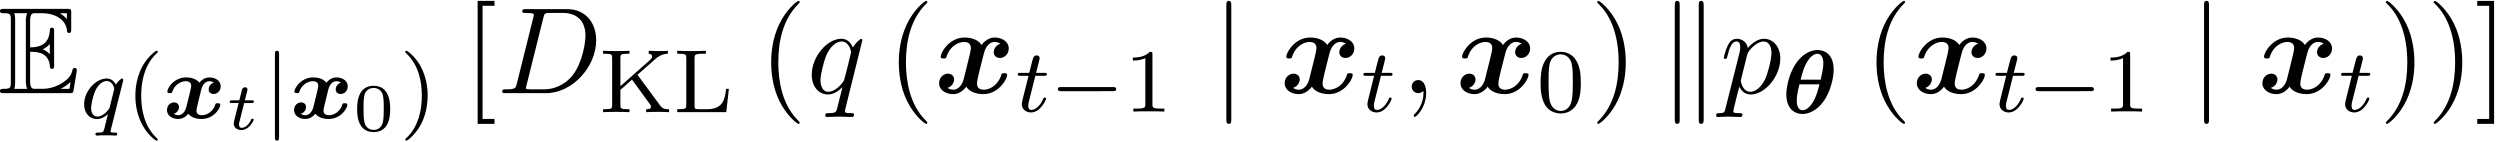
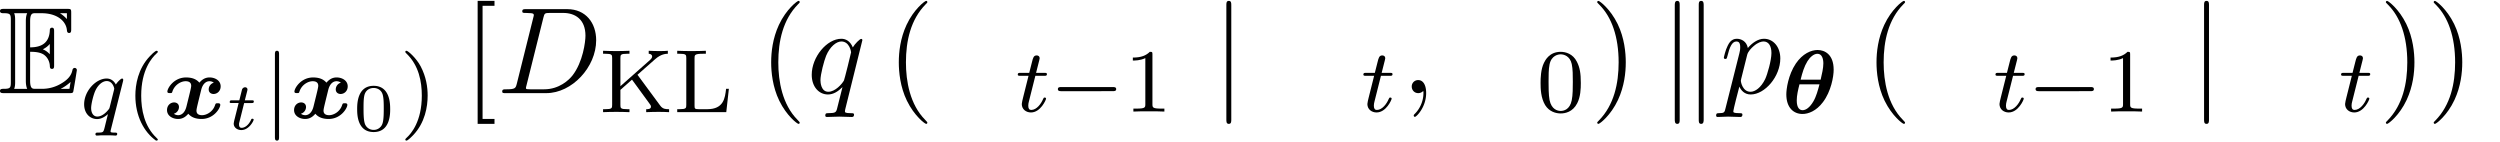
<svg xmlns="http://www.w3.org/2000/svg" xmlns:xlink="http://www.w3.org/1999/xlink" width="371" height="21" viewBox="1872.173 1483.137 221.768 12.553">
  <defs>
    <path id="g4-106" d="M1.735-7.79c0-.195 0-.392-.219-.392s-.218.197-.218.393V2.335c0 .196 0 .392.218.392s.219-.196.219-.392z" />
    <path id="g4-107" d="M1.876-7.81c0-.175 0-.372-.218-.372s-.218.24-.218.404V2.324c0 .174 0 .403.218.403s.218-.196.218-.37zm2.128.032c0-.175 0-.404-.219-.404s-.218.197-.218.371V2.356c0 .175 0 .371.218.371s.219-.24.219-.403z" />
    <path id="g10-40" d="M3.61 2.618c0-.033 0-.054-.185-.24-1.363-1.374-1.712-3.436-1.712-5.105 0-1.898.414-3.797 1.756-5.16.142-.131.142-.153.142-.186 0-.076-.044-.109-.11-.109-.108 0-1.09.742-1.734 2.127-.556 1.2-.687 2.411-.687 3.328 0 .85.12 2.17.72 3.403.655 1.342 1.593 2.051 1.702 2.051.065 0 .109-.032.109-.109" />
    <path id="g10-41" d="M3.153-2.727c0-.851-.12-2.171-.72-3.404C1.778-7.473.84-8.18.73-8.18c-.066 0-.11.043-.11.108 0 .033 0 .055.208.251C1.9-6.742 2.52-5.007 2.52-2.727c0 1.865-.404 3.785-1.756 5.16-.142.13-.142.152-.142.185 0 .066.043.11.109.11.109 0 1.09-.743 1.734-2.128.557-1.2.688-2.41.688-3.327" />
    <path id="g10-91" d="M2.782 2.727v-.436H1.724V-7.745h1.058v-.437H1.287v10.91z" />
-     <path id="g10-93" d="M1.735-8.182H.24v.437h1.058V2.29H.24v.436h1.495z" />
    <path id="g8-48" d="M3.288-1.907c0-.436 0-2.068-1.465-2.068S.36-2.343.36-1.907c0 .43 0 2.033 1.464 2.033s1.465-1.602 1.465-2.033M1.823-.066a.81.81 0 0 1-.8-.615C.926-1.028.926-1.614.926-1.985c0-.4 0-.86.083-1.183.15-.538.604-.616.813-.616.275 0 .67.132.801.586.09.317.096.753.096 1.213 0 .383 0 .987-.102 1.321a.81.81 0 0 1-.795.598" />
    <path id="g3-0" d="M5.571-1.81c.128 0 .303 0 .303-.183s-.175-.183-.303-.183H1.004c-.127 0-.303 0-.303.183s.176.184.303.184z" />
    <path id="g3-106" d="M1.355-5.675c0-.127 0-.303-.183-.303s-.184.176-.184.303V1.69c0 .127 0 .303.184.303s.183-.176.183-.303z" />
    <path id="g0-18" d="M4.59-3.858c0-1.362-.804-1.745-1.426-1.745-.566 0-1.33.319-1.929 1.203C.55-3.38.391-2.12.391-1.666c0 1.18.645 1.738 1.434 1.738.51 0 1.22-.255 1.817-1.052.718-.949.949-2.256.949-2.878m-2.932.885c.16-.645.319-1.171.606-1.634.19-.31.534-.661.884-.661.415 0 .526.47.526.853 0 .422-.12.932-.239 1.442zm1.674.415c-.128.486-.287 1.084-.542 1.514-.32.55-.67.781-.957.781-.263 0-.518-.2-.518-.86 0-.455.112-.917.24-1.435z" />
    <path id="g0-120" d="M4.487-3.148a.63.63 0 0 0-.454.59c0 .302.231.414.43.414.311 0 .63-.247.63-.677 0-.534-.526-.79-.98-.79-.487 0-.75.287-.909.463-.247-.295-.622-.462-1.18-.462C.94-3.61.367-2.654.367-2.36c0 .136.12.136.223.136.167 0 .183 0 .23-.16.2-.58.75-.892 1.165-.892.279 0 .494.104.494.407 0 .143-.104.542-.168.813L2.056-1.02c-.151.59-.478.757-.725.757-.032 0-.231 0-.39-.128a.63.63 0 0 0 .454-.59c0-.302-.231-.414-.43-.414-.311 0-.63.247-.63.678 0 .534.526.789.98.789.486 0 .75-.287.909-.463.247.295.621.463 1.18.463C4.486.072 5.06-.885 5.06-1.18c0-.143-.151-.143-.223-.143-.183 0-.191.032-.24.167-.19.582-.74.893-1.155.893-.279 0-.494-.104-.494-.406 0-.144.104-.542.167-.813l.255-1.037c.152-.59.479-.757.726-.757.032 0 .23 0 .39.128" />
    <path id="g5-116" d="M1.608-2.337h.652c.12 0 .203 0 .203-.15 0-.09-.078-.09-.186-.09h-.61l.21-.824c.024-.09.024-.126.024-.132 0-.143-.114-.203-.21-.203a.3.3 0 0 0-.28.233l-.233.927H.532c-.126 0-.132.006-.155.024-.03.023-.054.101-.054.131.018.084.072.084.191.084h.604L.765-.927a3 3 0 0 0-.084.413c0 .347.311.574.676.574.687 0 1.094-.82 1.094-.92 0-.019-.012-.084-.114-.084-.077 0-.09.03-.12.101-.203.448-.543.706-.836.706-.221 0-.227-.222-.227-.3 0-.083 0-.095.03-.209z" />
    <path id="g9-40" d="M2.654 1.993c.064 0 .16 0 .16-.096 0-.032-.009-.04-.112-.144C1.61.725 1.339-.757 1.339-1.993c0-2.295.948-3.37 1.355-3.738.111-.103.12-.111.12-.15s-.032-.097-.112-.097c-.128 0-.526.407-.59.479C1.044-4.384.821-2.95.821-1.993c0 1.786.75 3.22 1.833 3.986" />
    <path id="g9-41" d="M2.463-1.993c0-.757-.128-1.665-.622-2.606-.39-.733-1.116-1.379-1.26-1.379-.079 0-.103.056-.103.096 0 .032 0 .048.096.144 1.116 1.06 1.37 2.518 1.37 3.745C1.945.295.997 1.38.59 1.745c-.104.104-.112.112-.112.152s.024.096.104.096c.127 0 .526-.407.59-.479C2.24.4 2.462-1.036 2.462-1.993" />
    <path id="g9-48" d="M3.897-2.542c0-.853-.087-1.371-.35-1.881-.351-.702-.997-.877-1.435-.877-1.004 0-1.37.75-1.482.972-.287.582-.303 1.371-.303 1.786 0 .526.024 1.33.406 1.968.367.59.957.741 1.38.741.382 0 1.067-.12 1.466-.908.294-.574.318-1.283.318-1.801M2.112-.056c-.27 0-.82-.127-.988-.964-.088-.454-.088-1.204-.088-1.618 0-.55 0-1.108.088-1.546.167-.813.789-.893.988-.893.271 0 .821.136.98.86.096.44.096 1.037.096 1.579 0 .47 0 1.187-.096 1.634-.167.837-.717.948-.98.948" />
    <path id="g9-49" d="M2.503-5.077c0-.215-.016-.223-.232-.223-.326.319-.749.51-1.506.51v.263c.215 0 .646 0 1.108-.215v4.088c0 .295-.024.391-.781.391H.813V0c.327-.024 1.012-.024 1.37-.024s1.053 0 1.38.024v-.263h-.28c-.756 0-.78-.096-.78-.39z" />
    <path id="g9-75" d="m3.403-3.316 1.562-1.378c.526-.47.949-.479 1.132-.487v-.263c-.31.024-.327.024-.741.024-.407 0-.43 0-.956-.024v.263c.159.008.302.08.302.24 0 .063-.024.167-.175.302L1.889-2.303v-2.495c0-.295.016-.383.63-.383h.175v-.263c-.678.024-.694.024-1.172.024s-.494 0-1.171-.024v.263h.175c.614 0 .63.088.63.383v4.152c0 .295-.016.383-.63.383H.351V0c.677-.024.693-.024 1.171-.024s.494 0 1.172.024v-.263h-.175c-.614 0-.63-.088-.63-.383v-1.33l1.028-.91 1.554 2.13c.08.103.128.175.128.27 0 .224-.28.224-.423.224V0c.678-.024.694-.024 1.092-.024.215 0 .662 0 .94.024v-.263c-.286 0-.557 0-.788-.319z" />
    <path id="g9-76" d="M4.933-2.072h-.247c-.095.829-.215 1.809-1.673 1.809H2.27c-.366 0-.382-.056-.382-.327v-4.2c0-.279 0-.39.75-.39h.254v-.264c-.359.024-.94.024-1.315.024-.534 0-.55 0-1.227-.024v.263h.175c.614 0 .63.088.63.383v4.152c0 .295-.016.383-.63.383H.351V0h4.351z" />
    <path id="g7-59" d="M2.215-.01c0-.72-.273-1.146-.699-1.146a.56.56 0 0 0-.578.578c0 .294.218.578.578.578a.57.57 0 0 0 .382-.142c.033-.022.044-.033.055-.033s.022.011.022.164c0 .807-.382 1.462-.742 1.822-.12.12-.12.142-.12.174 0 .077.054.12.109.12.12 0 .993-.84.993-2.116" />
    <path id="g7-68" d="M1.735-.85c-.11.425-.131.512-.993.512-.186 0-.306 0-.306.207C.436 0 .535 0 .742 0h3.61c2.27 0 4.419-2.302 4.419-4.69 0-1.54-.927-2.76-2.564-2.76H2.542c-.207 0-.327 0-.327.206 0 .131.098.131.316.131.142 0 .338.011.469.022.175.022.24.055.24.175 0 .043-.01.076-.044.207zM4.09-6.699c.098-.382.12-.415.589-.415h1.167c1.07 0 1.975.578 1.975 2.018 0 .535-.218 2.324-1.146 3.524-.316.404-1.178 1.233-2.52 1.233H2.924c-.153 0-.175 0-.24-.011-.11-.011-.142-.022-.142-.11 0-.032 0-.054.054-.25z" />
    <path id="g7-112" d="M.49 1.33c-.086.372-.108.448-.588.448-.131 0-.251 0-.251.207 0 .088.054.131.142.131.294 0 .61-.032.916-.032.36 0 .731.032 1.08.032.055 0 .196 0 .196-.218 0-.12-.109-.12-.261-.12-.546 0-.546-.076-.546-.174 0-.131.458-1.91.535-2.182.142.316.447.698 1.003.698 1.266 0 2.63-1.593 2.63-3.196 0-1.026-.622-1.746-1.451-1.746-.546 0-1.07.393-1.43.818-.109-.589-.578-.818-.981-.818-.502 0-.71.426-.808.622C.48-3.83.338-3.175.338-3.142c0 .11.11.11.131.11.11 0 .12-.012.186-.252.185-.774.403-1.298.796-1.298.185 0 .338.087.338.502 0 .25-.033.37-.076.556zm1.92-4.734c.077-.294.372-.6.568-.763.382-.338.698-.415.884-.415.436 0 .698.382.698 1.026s-.36 1.898-.556 2.312C3.633-.48 3.109-.12 2.705-.12c-.72 0-.861-.905-.861-.97 0-.023 0-.045.032-.175z" />
    <path id="g7-113" d="M4.93-4.702c0-.043-.032-.109-.108-.109-.12 0-.557.436-.742.753-.24-.59-.665-.764-1.015-.764-1.287 0-2.629 1.615-2.629 3.197C.436-.556 1.08.12 1.876.12c.47 0 .895-.262 1.288-.655-.099.382-.459 1.855-.491 1.953-.088.306-.175.35-.786.36-.142 0-.25 0-.25.218 0 .011 0 .12.141.12.35 0 .731-.032 1.091-.032.371 0 .764.032 1.124.032.054 0 .196 0 .196-.218 0-.12-.109-.12-.284-.12-.523 0-.523-.076-.523-.174 0-.077.022-.142.043-.24zM1.91-.12c-.655 0-.7-.84-.7-1.025 0-.524.317-1.713.503-2.171.338-.808.905-1.266 1.352-1.266.71 0 .862.884.862.96 0 .066-.6 2.455-.632 2.498C3.13-.818 2.52-.12 1.909-.12" />
    <path id="g6-113" d="M3.794-3.284a.5.5 0 0 0 .016-.12c0-.047-.032-.11-.104-.11-.096 0-.422.31-.55.533-.088-.175-.327-.534-.82-.534-.95 0-1.993 1.108-1.993 2.288C.343-.4.877.08 1.49.08c.399 0 .726-.231.965-.439C2.447-.335 2.2.67 2.168.805c-.12.462-.12.47-.622.478-.095 0-.2 0-.2.152 0 .047.04.111.12.111.104 0 .287-.016.391-.024h.422c.638 0 .782.024.845.024.032 0 .152 0 .152-.151 0-.112-.112-.112-.208-.112-.382 0-.382-.048-.382-.12 0-.007 0-.047.032-.167zM2.614-.988c-.032.12-.032.143-.167.295-.415.486-.765.55-.933.55-.366 0-.55-.335-.55-.75 0-.374.216-1.227.39-1.578.232-.486.623-.82.99-.82.533 0 .669.621.669.677 0 .032-.016.087-.024.127z" />
    <path id="g6-116" d="M1.761-3.172h.781c.152 0 .248 0 .248-.152 0-.111-.104-.111-.24-.111h-.725l.287-1.132c.032-.12.032-.16.032-.167 0-.168-.128-.247-.263-.247-.271 0-.327.215-.415.574l-.247.972H.454c-.151 0-.255 0-.255.151 0 .112.104.112.24.112h.717L.677-1.26c-.047.199-.12.478-.12.59 0 .478.391.749.814.749.853 0 1.339-1.124 1.339-1.22 0-.087-.072-.103-.12-.103-.087 0-.095.032-.151.151-.16.383-.558.949-1.044.949-.168 0-.263-.112-.263-.375 0-.151.024-.24.048-.343z" />
-     <path id="g1-120" d="M5.847-4.375a.815.815 0 0 0-.589.753c0 .24.186.502.546.502.381 0 .785-.316.785-.85 0-.58-.578-.96-1.244-.96-.621 0-1.025.468-1.167.665-.273-.459-.883-.666-1.505-.666C1.298-4.93.556-3.589.556-3.229c0 .153.164.153.262.153.131 0 .207 0 .251-.142.316-.993 1.102-1.32 1.55-1.32.414 0 .61.196.61.545 0 .208-.153.808-.25 1.2l-.372 1.495c-.163.665-.556.993-.927.993-.055 0-.305 0-.524-.164.393-.11.59-.48.59-.753 0-.24-.186-.502-.546-.502-.382 0-.785.317-.785.851 0 .578.578.96 1.243.96.622 0 1.026-.469 1.167-.665.273.458.884.665 1.506.665 1.374 0 2.116-1.342 2.116-1.702 0-.152-.163-.152-.262-.152-.13 0-.207 0-.25.142-.317.992-1.102 1.32-1.55 1.32-.414 0-.61-.197-.61-.546 0-.229.141-.807.24-1.21.076-.284.327-1.31.381-1.484.164-.655.546-.993.928-.993.054 0 .305 0 .523.163" />
    <path id="g2-69" d="M2.825-3.665c.273 0 .797 0 1.179.229.523.338.567.927.567.992.01.153.01.295.196.295s.186-.153.186-.35v-2.956c0-.174 0-.349-.186-.349s-.196.164-.196.251c-.066 1.408-1.178 1.484-1.746 1.495V-6.36c0-.73.208-.73.47-.73h.523c1.473 0 2.204.752 2.27 1.505.01.087.021.25.196.25.185 0 .185-.174.185-.36v-1.418c0-.338-.022-.36-.36-.36H.524c-.197 0-.371 0-.371.197 0 .185.207.185.294.185.622 0 .666.087.666.622v5.465c0 .513-.033.622-.611.622-.164 0-.35 0-.35.186C.153 0 .328 0 .525 0h5.781c.208 0 .317 0 .35-.153A68 68 0 0 0 6.97-2.04a.193.193 0 0 0-.186-.196.2.2 0 0 0-.196.152c-.065.284-.174.742-.97 1.211a3.26 3.26 0 0 1-1.724.491h-.6c-.262 0-.47 0-.47-.73zm3.262-3.426v.524a2.8 2.8 0 0 0-.622-.524zM3.96-3.895a1.8 1.8 0 0 0 .61-.469v.917a1.7 1.7 0 0 0-.61-.437zM1.495-6.49c0-.13 0-.404-.088-.6h1.157c-.12.251-.12.611-.12.71v5.29c0 .393.076.611.12.71H1.407c.088-.197.088-.47.088-.6zM5.553-.38v-.012c.349-.174.643-.403.862-.6a19 19 0 0 0-.099.611z" />
  </defs>
  <g id="page1">
    <use xlink:href="#g2-69" x="1872.02" y="1491.398" />
    <use xlink:href="#g6-113" x="1879.293" y="1493.618" />
    <use xlink:href="#g9-40" x="1883.359" y="1493.618" />
    <use xlink:href="#g0-120" x="1886.653" y="1493.618" />
    <use xlink:href="#g5-116" x="1892.223" y="1494.614" />
    <use xlink:href="#g3-106" x="1895.572" y="1493.618" />
    <use xlink:href="#g0-120" x="1897.924" y="1493.618" />
    <use xlink:href="#g8-48" x="1903.495" y="1494.725" />
    <use xlink:href="#g9-41" x="1907.646" y="1493.618" />
    <use xlink:href="#g10-91" x="1913.256" y="1491.398" />
    <use xlink:href="#g7-68" x="1916.286" y="1491.398" />
    <use xlink:href="#g9-75" x="1925.318" y="1493.086" />
    <use xlink:href="#g9-76" x="1931.896" y="1493.086" />
    <use xlink:href="#g10-40" x="1939.501" y="1491.398" />
    <use xlink:href="#g7-113" x="1943.743" y="1491.398" />
    <use xlink:href="#g10-40" x="1950.823" y="1491.398" />
    <use xlink:href="#g1-120" x="1955.065" y="1491.398" />
    <use xlink:href="#g6-116" x="1962.255" y="1493.034" />
    <use xlink:href="#g3-0" x="1965.313" y="1493.034" />
    <use xlink:href="#g9-49" x="1971.899" y="1493.034" />
    <use xlink:href="#g4-106" x="1979.662" y="1491.398" />
    <use xlink:href="#g1-120" x="1985.722" y="1491.398" />
    <use xlink:href="#g6-116" x="1992.912" y="1493.034" />
    <use xlink:href="#g7-59" x="1996.468" y="1491.398" />
    <use xlink:href="#g1-120" x="2001.316" y="1491.398" />
    <use xlink:href="#g9-48" x="2008.506" y="1493.034" />
    <use xlink:href="#g10-41" x="2013.238" y="1491.398" />
    <use xlink:href="#g4-107" x="2019.298" y="1491.398" />
    <use xlink:href="#g7-112" x="2024.753" y="1491.398" />
    <use xlink:href="#g0-18" x="2030.242" y="1493.175" />
    <use xlink:href="#g10-40" x="2037.553" y="1491.398" />
    <use xlink:href="#g1-120" x="2041.796" y="1491.398" />
    <use xlink:href="#g6-116" x="2048.985" y="1493.034" />
    <use xlink:href="#g3-0" x="2052.043" y="1493.034" />
    <use xlink:href="#g9-49" x="2058.629" y="1493.034" />
    <use xlink:href="#g4-106" x="2066.392" y="1491.398" />
    <use xlink:href="#g1-120" x="2072.453" y="1491.398" />
    <use xlink:href="#g6-116" x="2079.642" y="1493.034" />
    <use xlink:href="#g10-41" x="2083.198" y="1491.398" />
    <use xlink:href="#g10-41" x="2087.441" y="1491.398" />
    <use xlink:href="#g10-93" x="2091.683" y="1491.398" />
  </g>
  <script type="text/ecmascript">if(window.parent.postMessage)window.parent.postMessage("5.38491|278.25|15.75|"+window.location,"*");</script>
</svg>